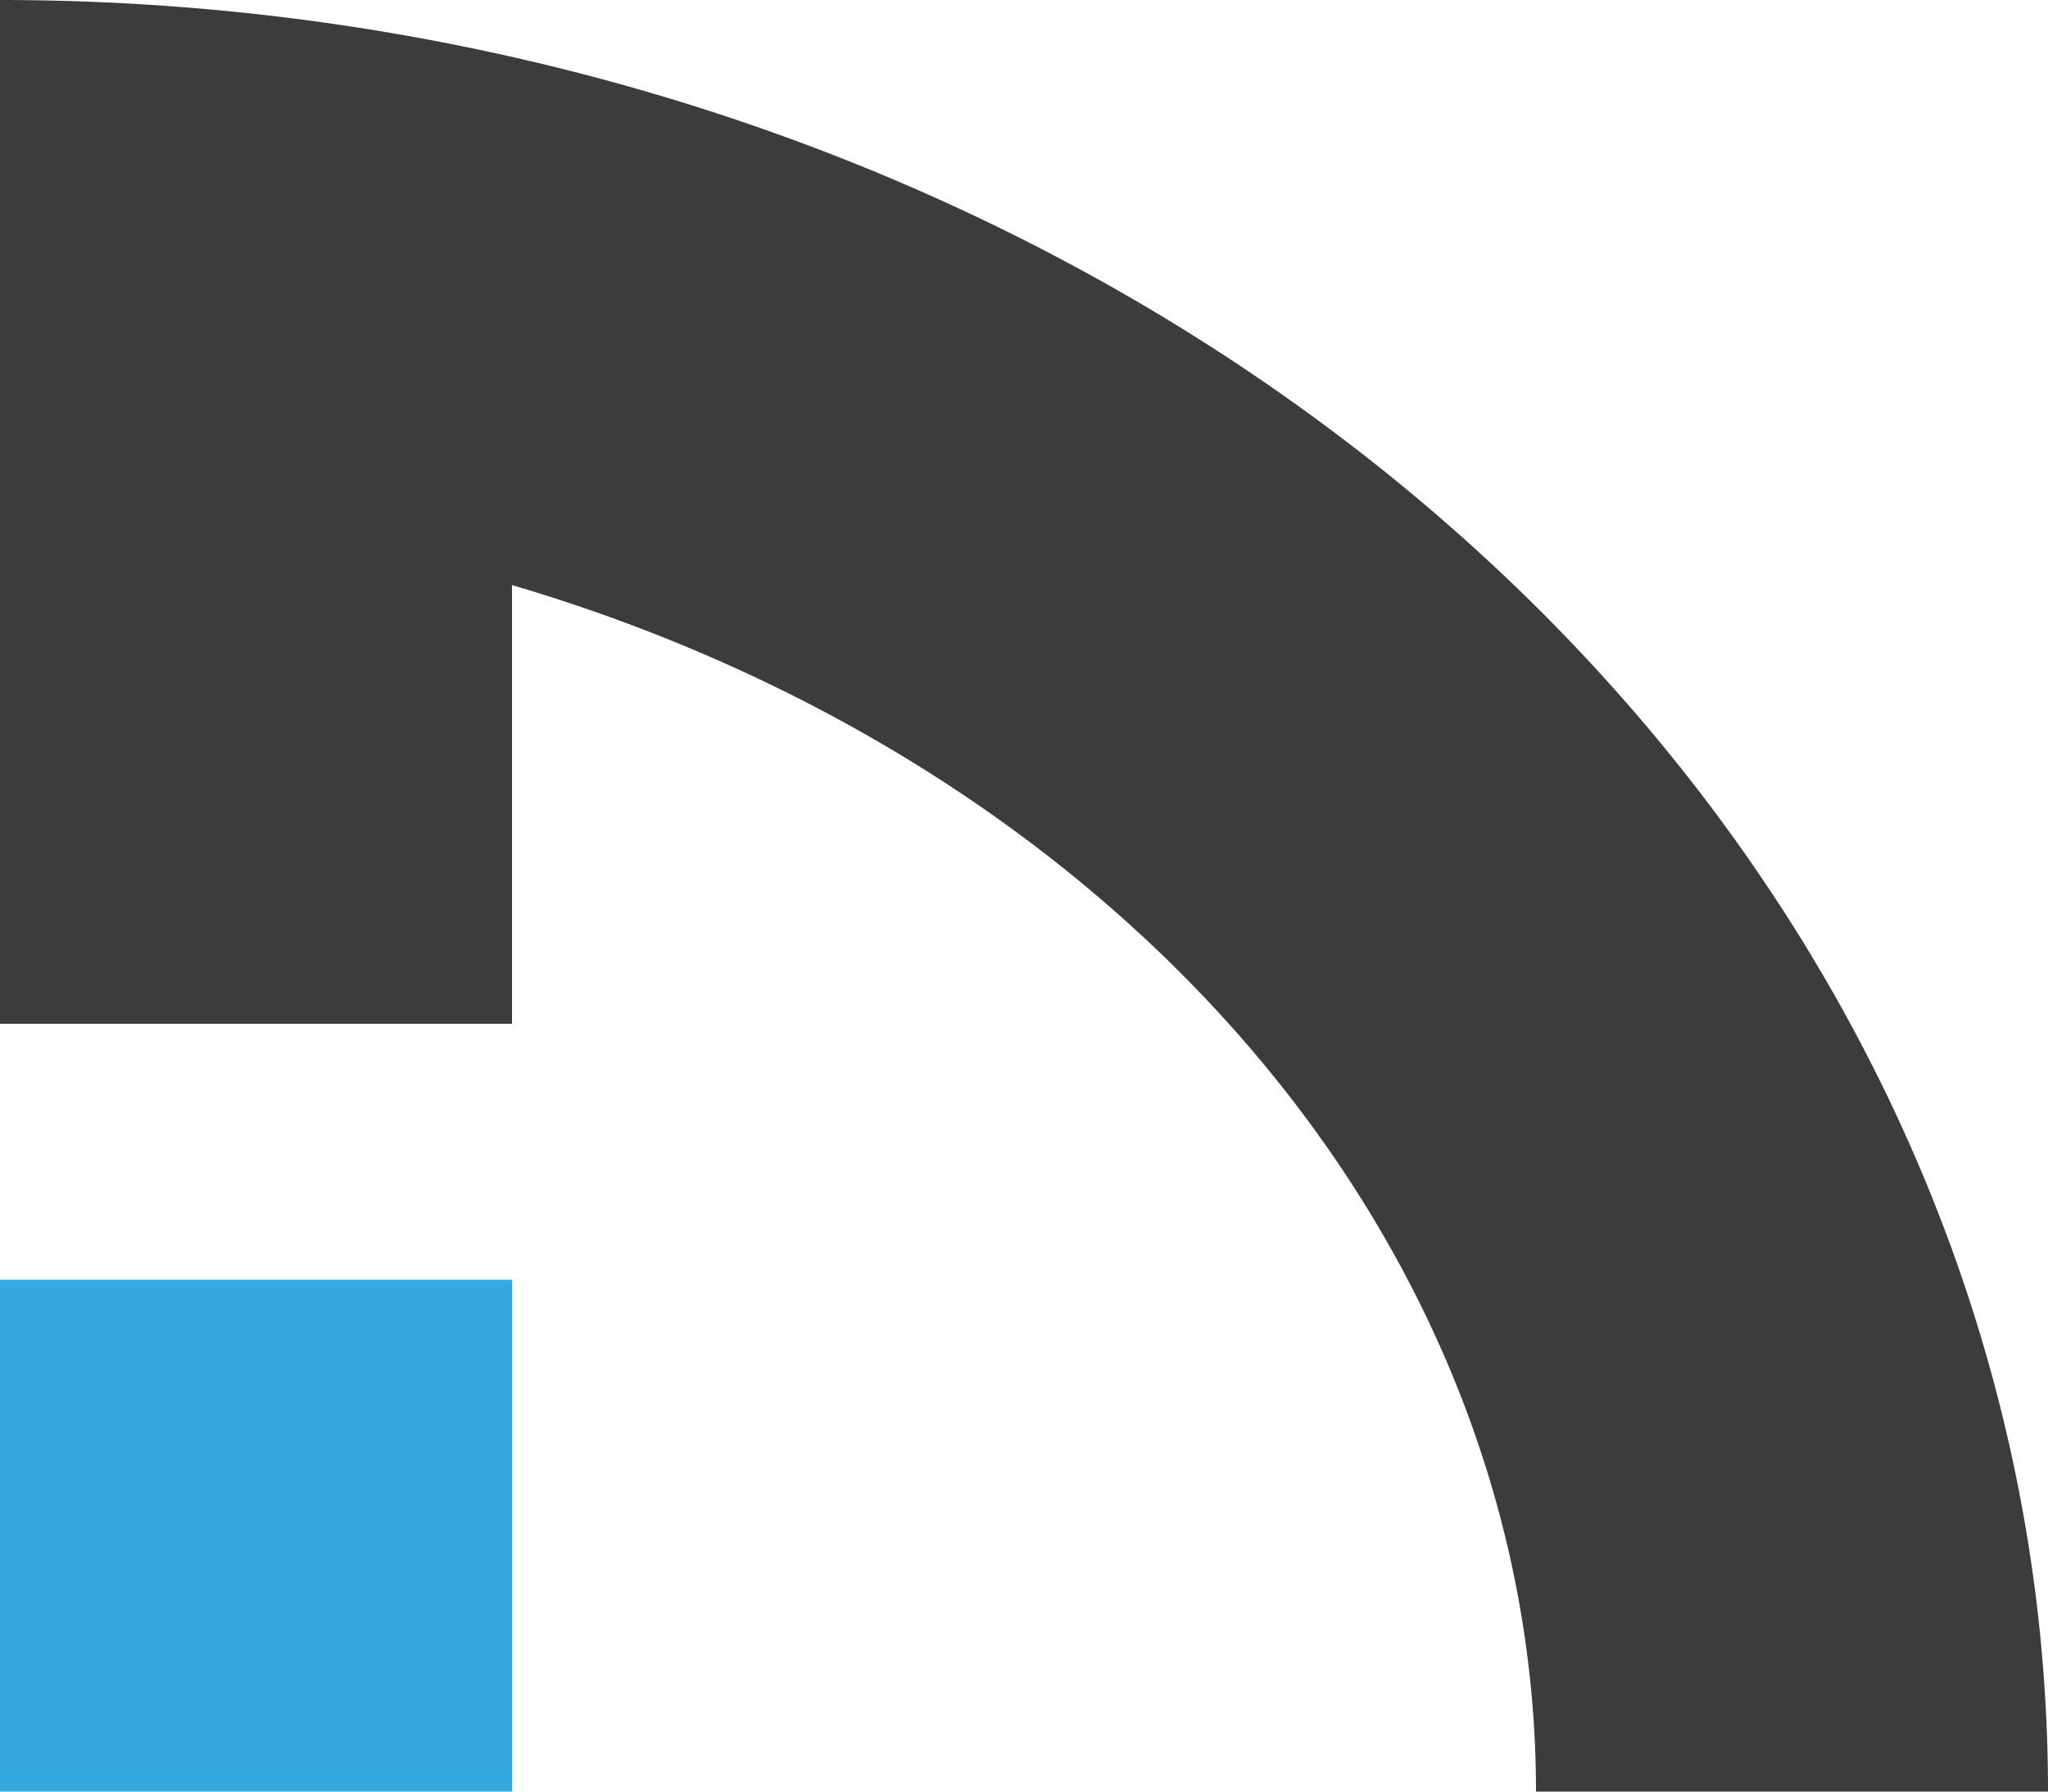
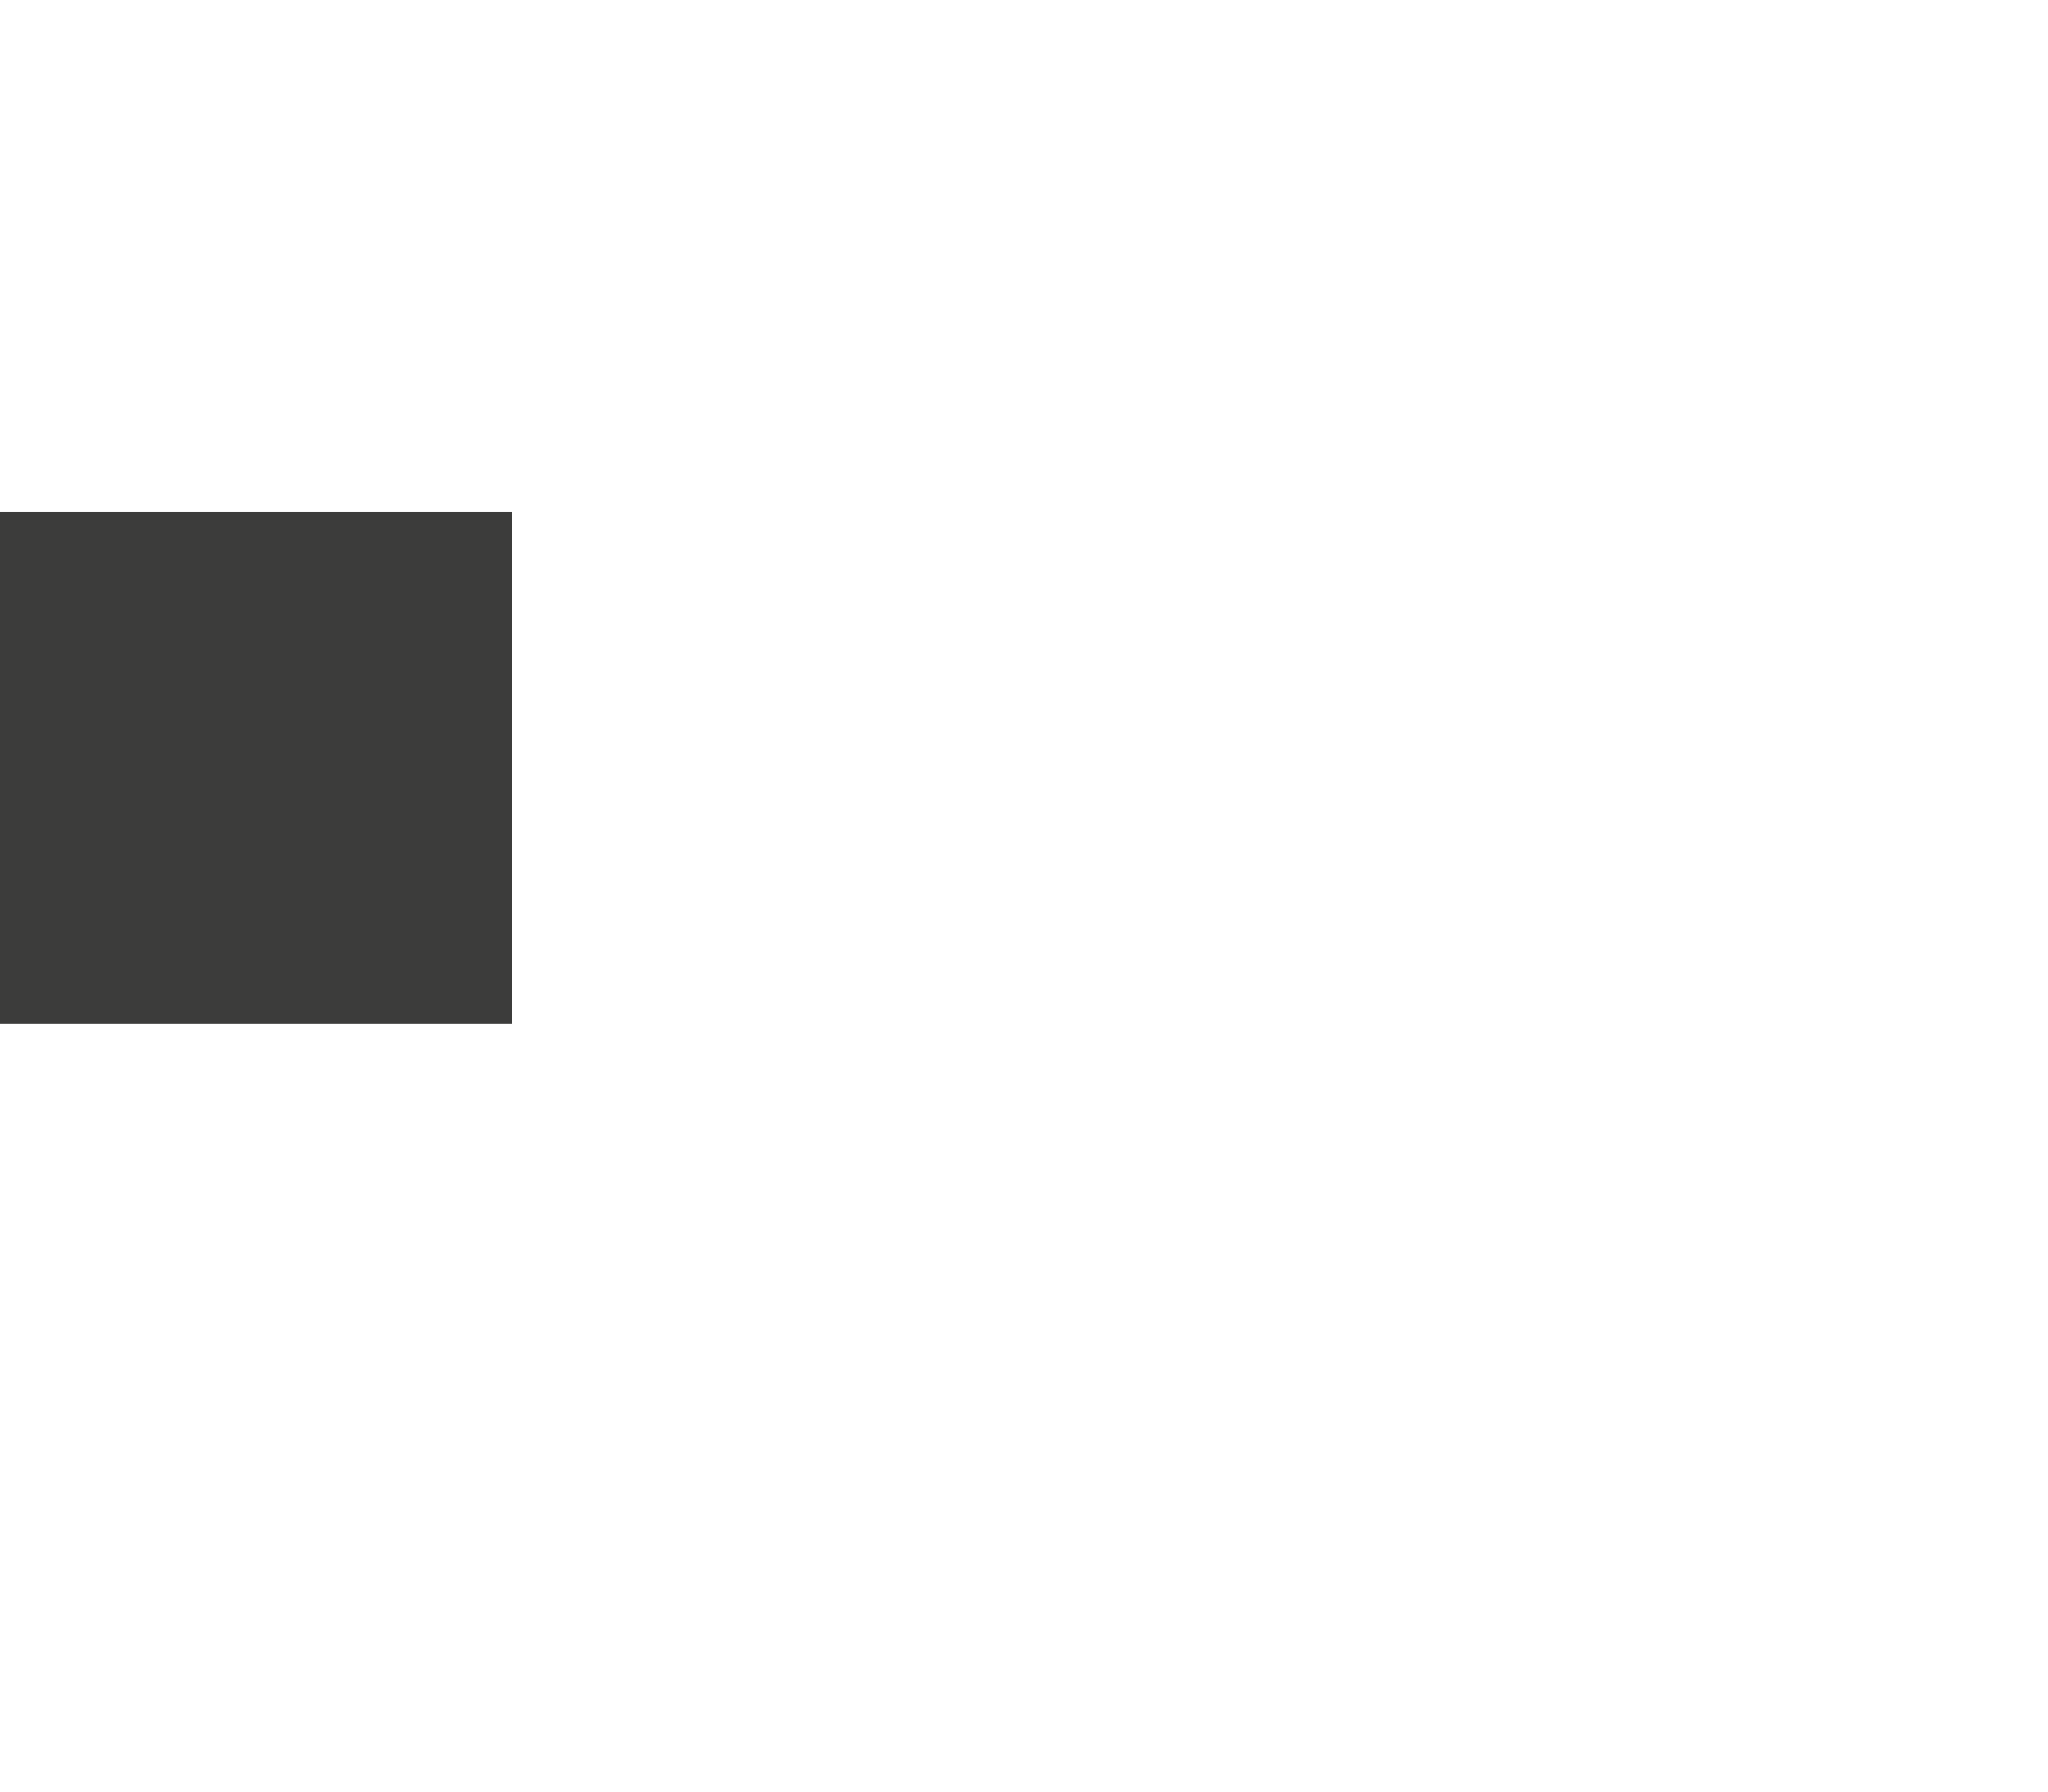
<svg xmlns="http://www.w3.org/2000/svg" version="1.1" baseProfile="full" x="0px" y="0px" viewBox="0 0 96 84" width="96" height="84" shape-rendering="geometricPrecision">
  <g>
-     <path d="M96,84 a96,84 0 0 0 -96,-84 v24 a72,60 0 0 1 72,60 z" style="fill: #3c3c3b;" />
    <path d="M0,24 v24 h24 v-24 z" style="fill: #3c3c3b;" />
-     <path d="M0,84 h24 v-24 h-24 z" style="fill: #35a8e0;" />
  </g>
</svg>